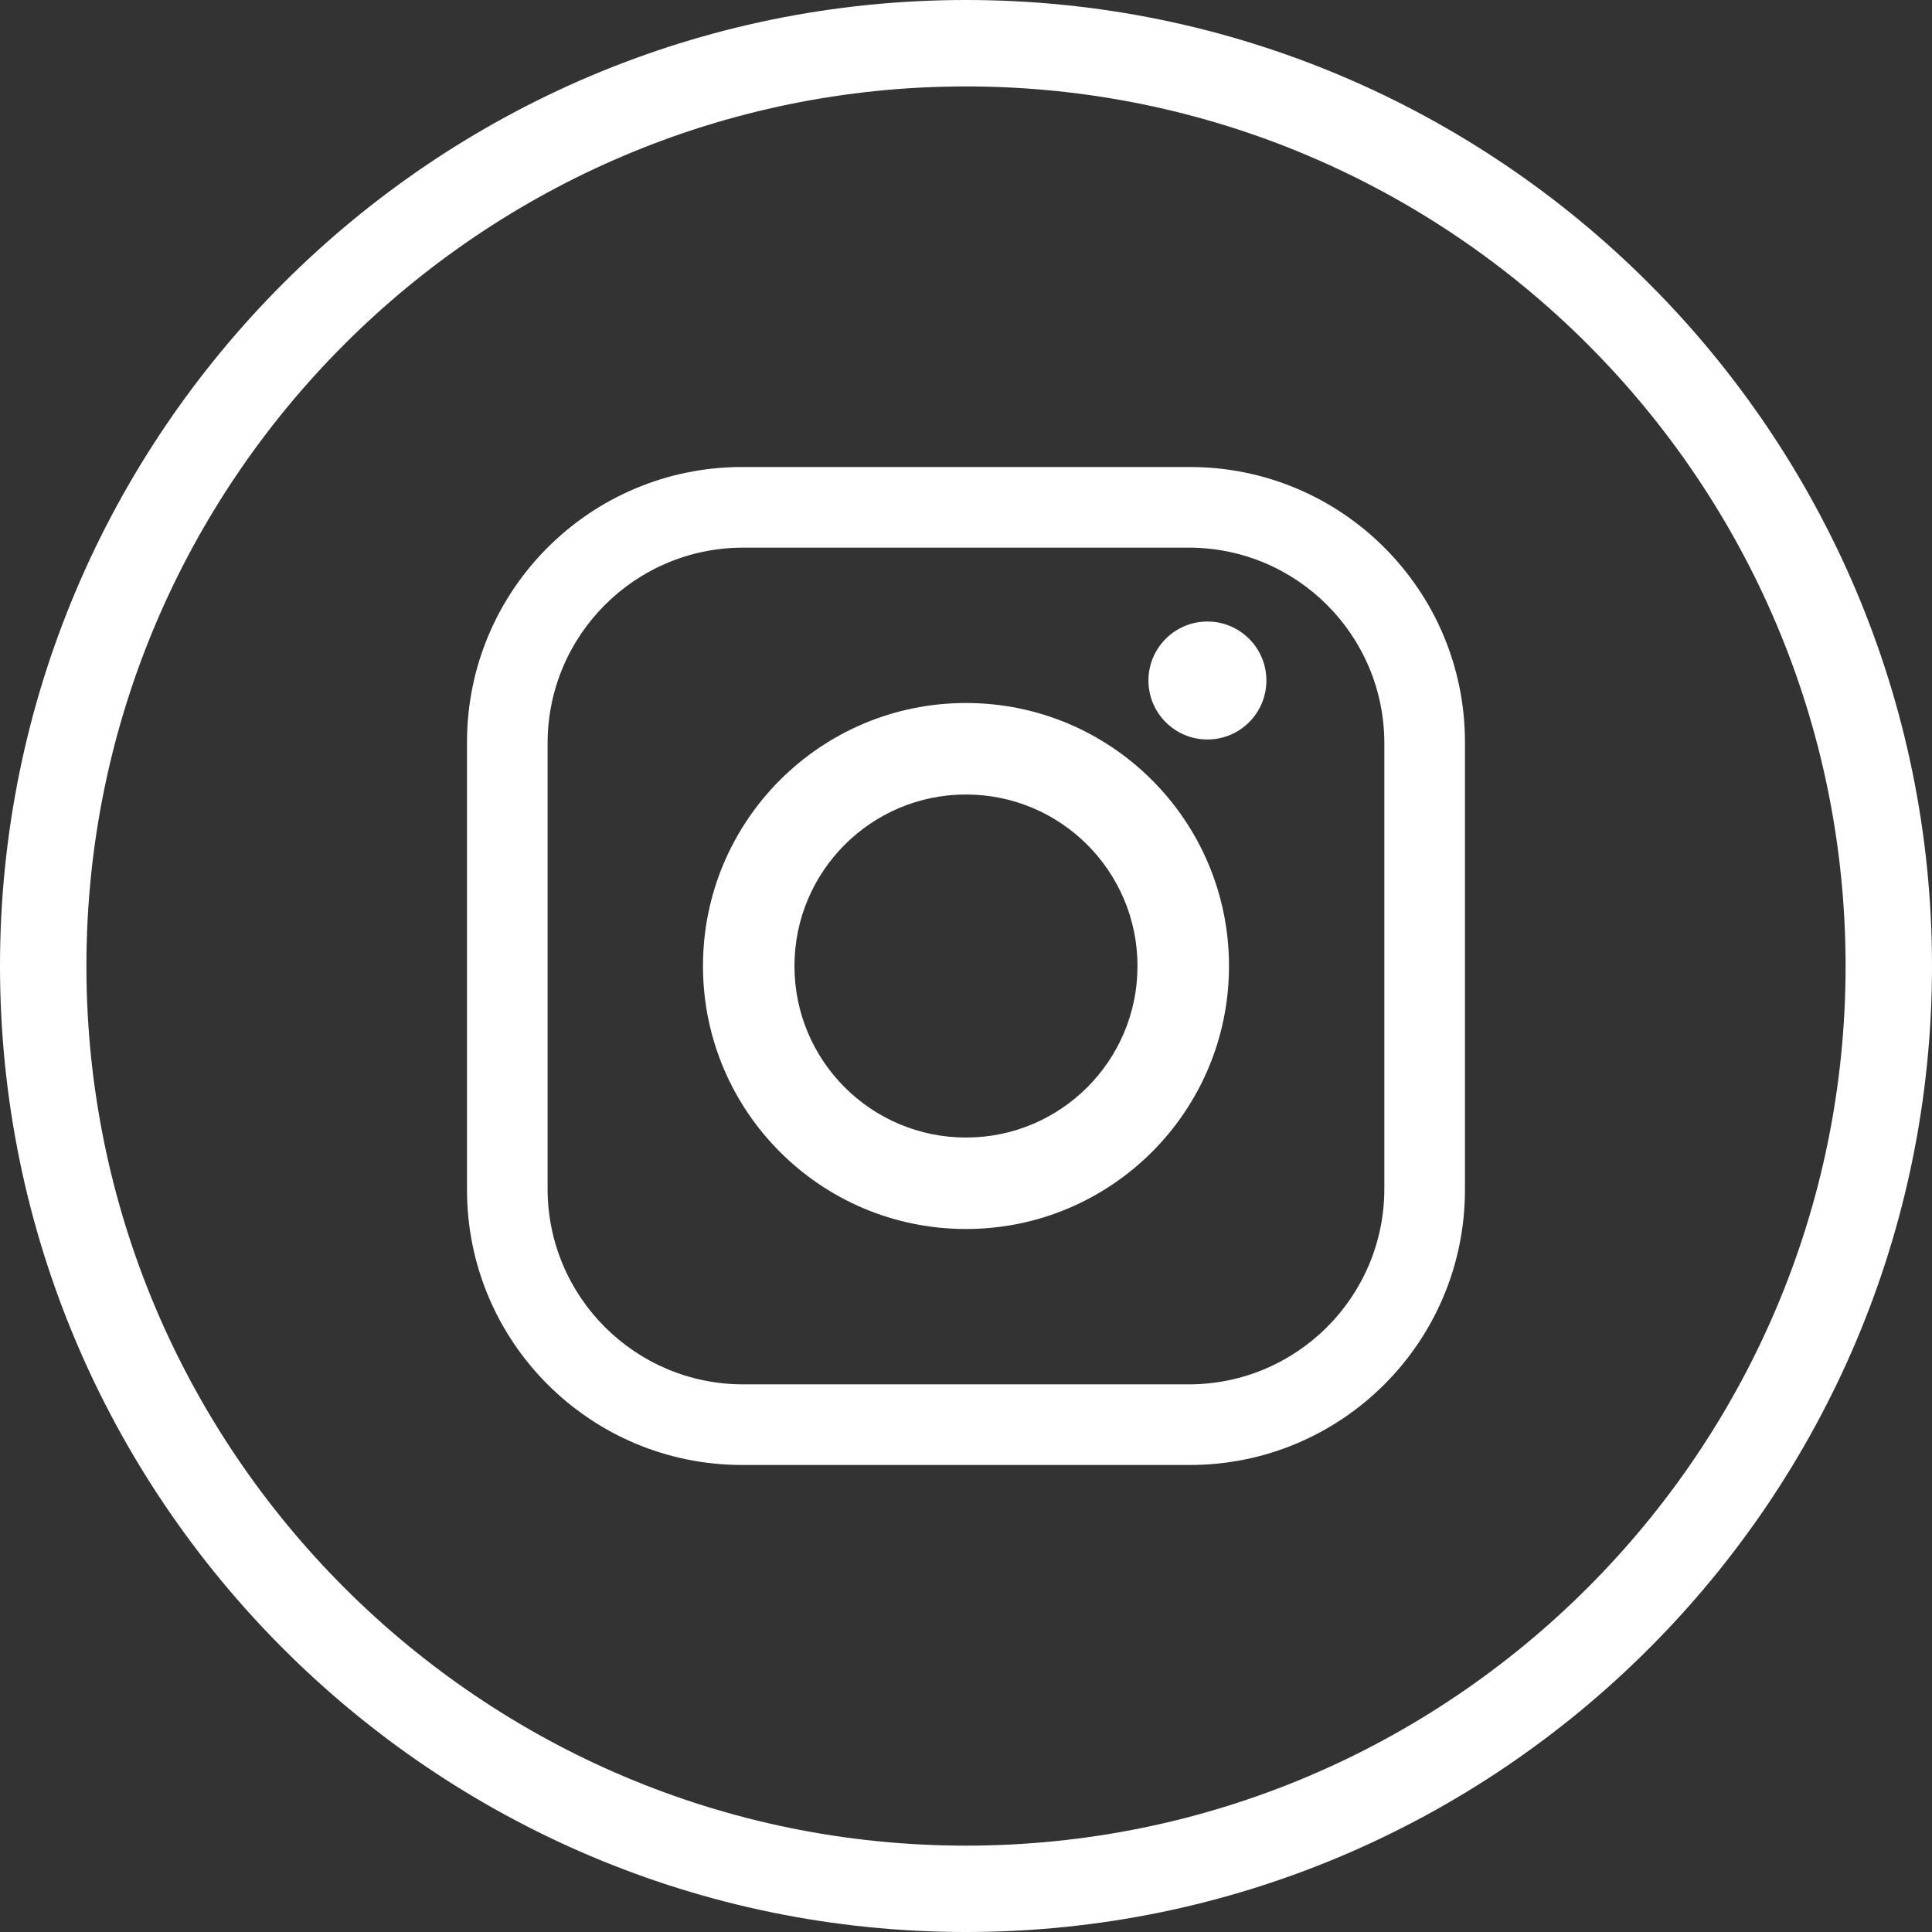
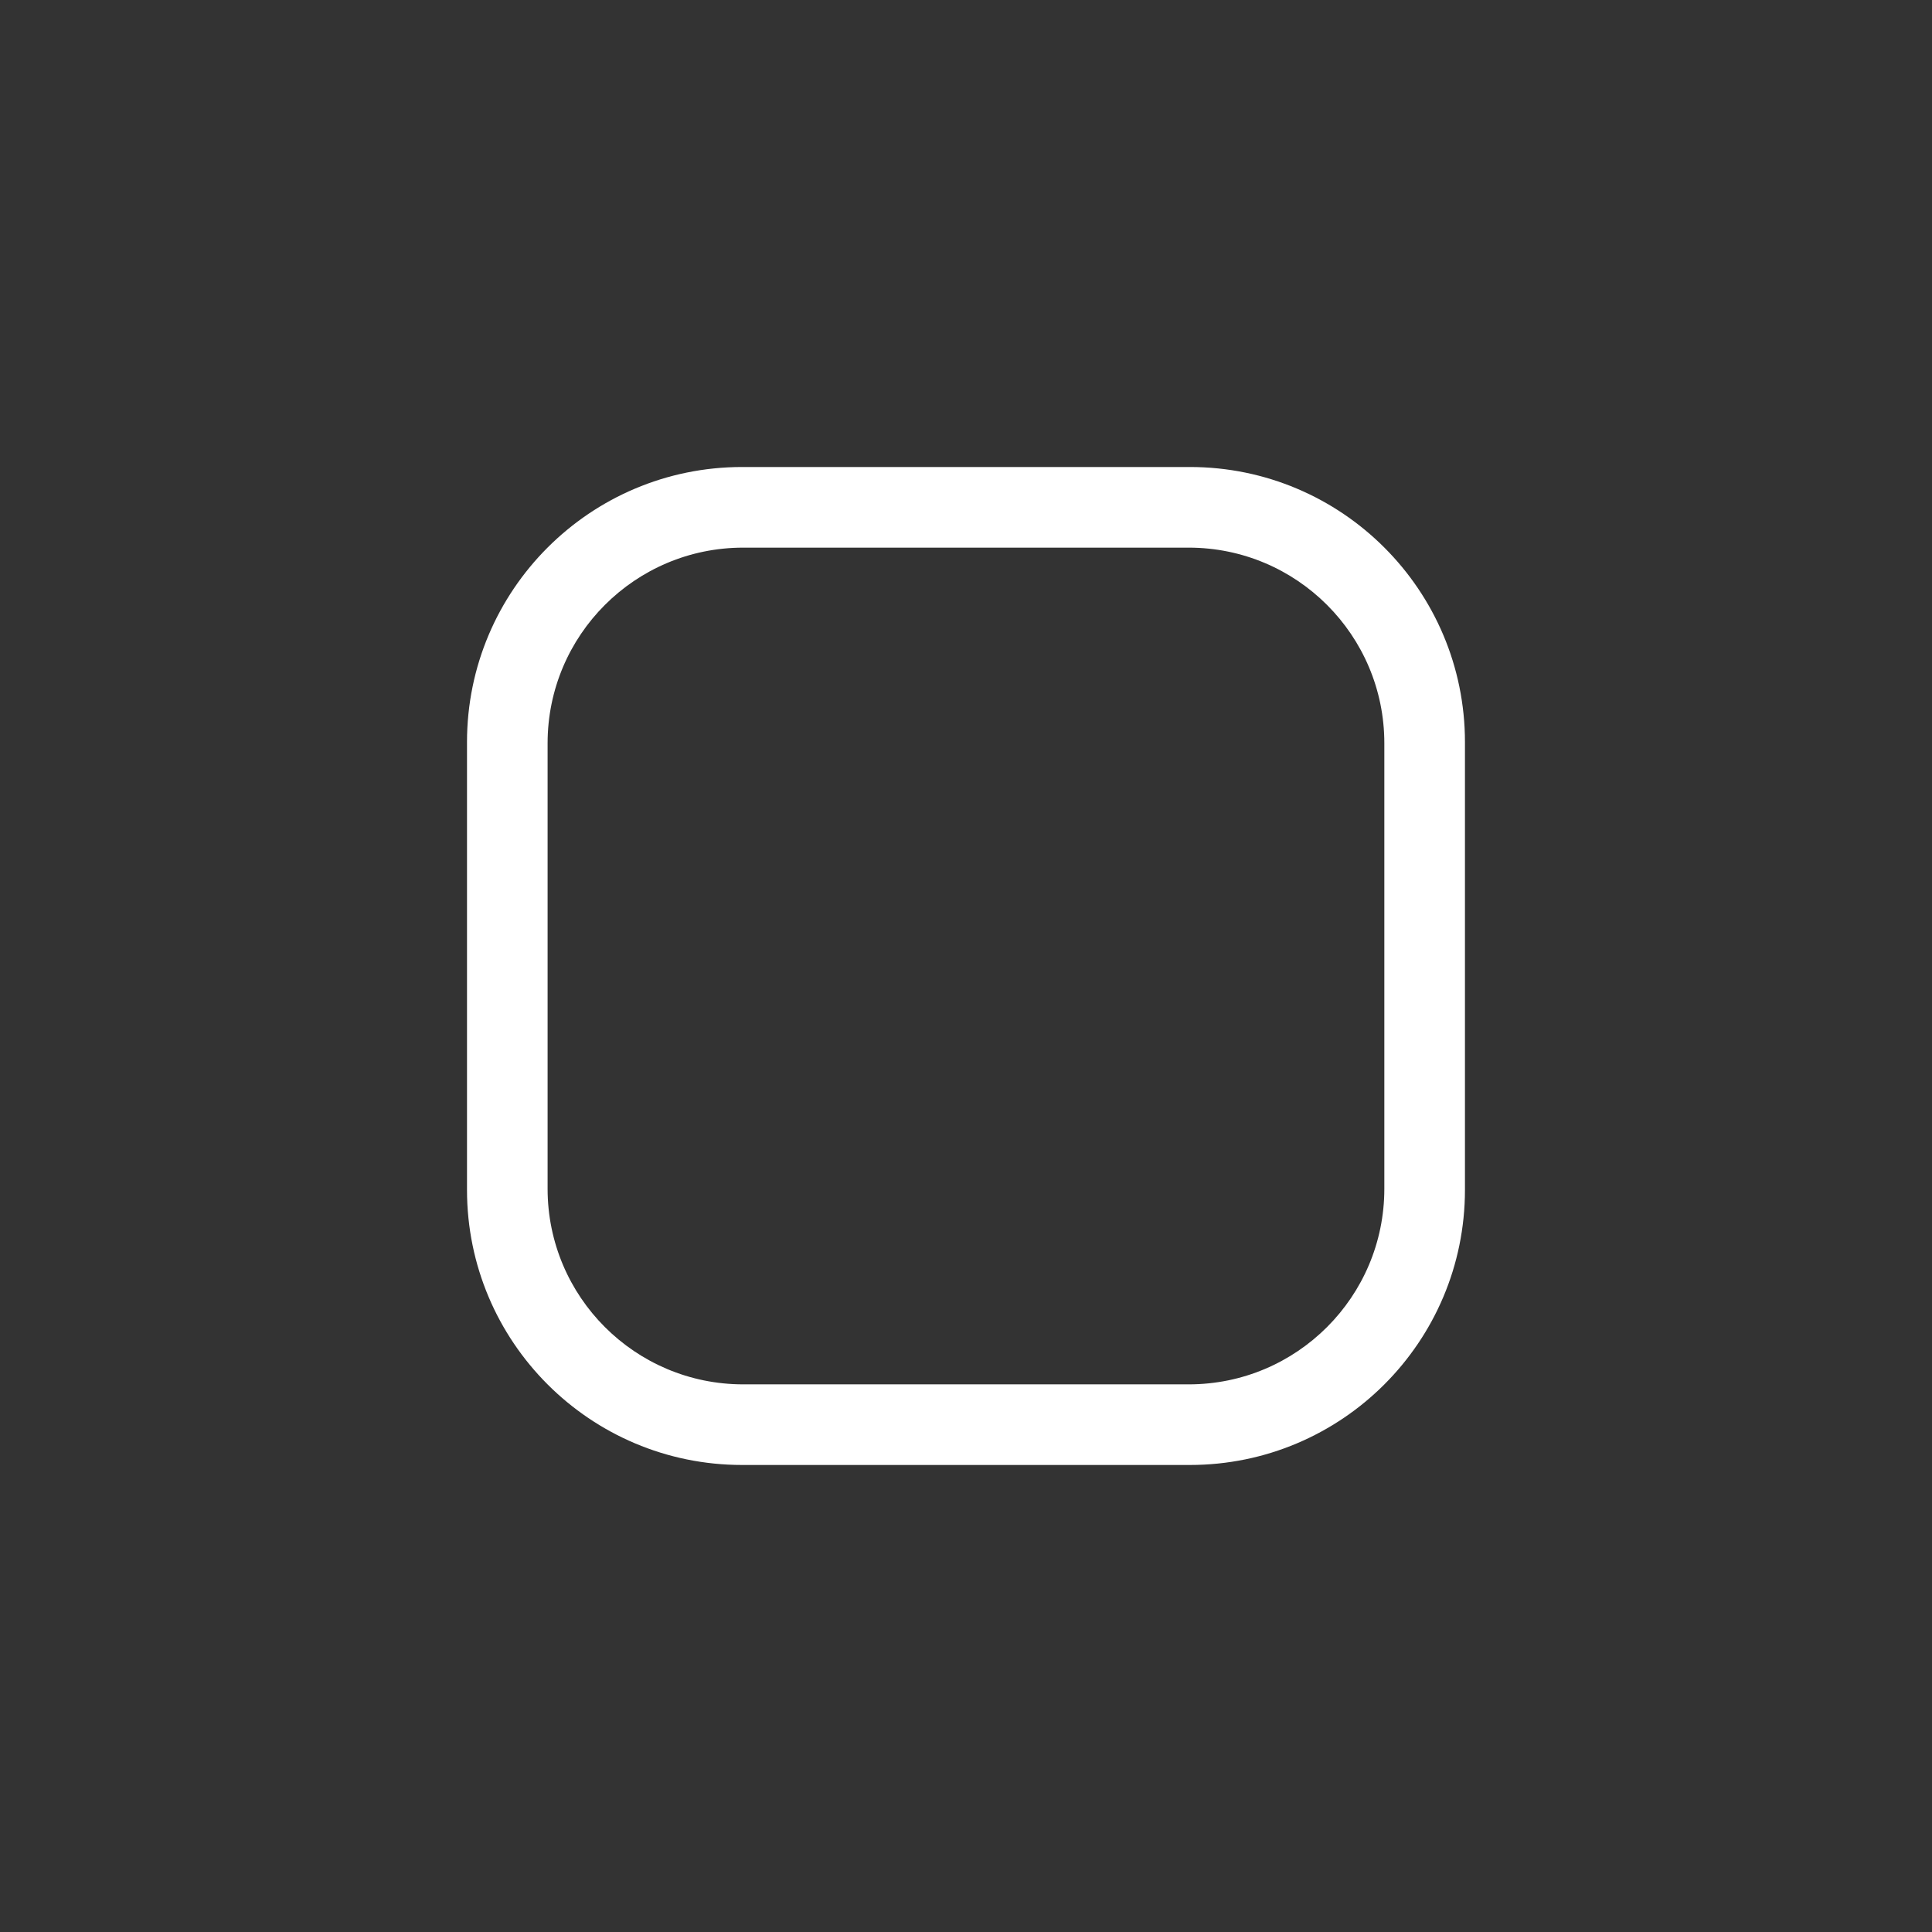
<svg xmlns="http://www.w3.org/2000/svg" version="1.1" id="Layer_1" x="0px" y="0px" width="89.438px" height="89.438px" viewBox="0 0 89.438 89.438" enable-background="new 0 0 89.438 89.438" xml:space="preserve">
  <rect x="0" y="0" width="89.438" height="89.438" fill="#333333" stroke="none" />
-   <path fill="#FFFFFF" d="M44.719,89.438C20.061,89.438,0,69.377,0,44.719C0,20.061,20.061,0,44.719,0s44.719,20.061,44.719,44.719  C89.438,69.377,69.377,89.438,44.719,89.438z M44.719,4.001C22.267,4.001,4,22.268,4,44.721c0,22.451,18.267,40.719,40.719,40.719  s40.719-18.268,40.719-40.719C85.438,22.268,67.171,4.001,44.719,4.001z" />
  <path fill="#FFFFFF" d="M55.083,21.619H34.354c-7.033,0-12.735,5.702-12.735,12.735v20.728c0,7.035,5.702,12.736,12.735,12.736  h20.729c7.032,0,12.734-5.701,12.734-12.736V34.355C67.817,27.322,62.115,21.619,55.083,21.619 M64.085,55.031  c0,5.002-4.055,9.055-9.056,9.055H34.405c-5.001,0-9.055-4.053-9.055-9.055V34.407c0-5.001,4.054-9.055,9.055-9.055h20.624  c5.001,0,9.056,4.054,9.056,9.055V55.031z" />
-   <path fill="#FFFFFF" d="M44.718,32.544c-6.725,0-12.175,5.451-12.175,12.176c0,6.723,5.45,12.174,12.175,12.174  s12.176-5.451,12.176-12.174C56.894,37.995,51.442,32.544,44.718,32.544 M44.718,52.66c-4.386,0-7.94-3.555-7.94-7.939  c0-4.387,3.556-7.941,7.94-7.941c4.387,0,7.94,3.556,7.94,7.941C52.658,49.105,49.104,52.66,44.718,52.66" />
-   <path fill="#FFFFFF" d="M58.625,31.503c0,1.508-1.224,2.73-2.73,2.73c-1.509,0-2.73-1.223-2.73-2.73c0-1.509,1.223-2.731,2.73-2.731  C57.401,28.772,58.625,29.994,58.625,31.503" />
</svg>